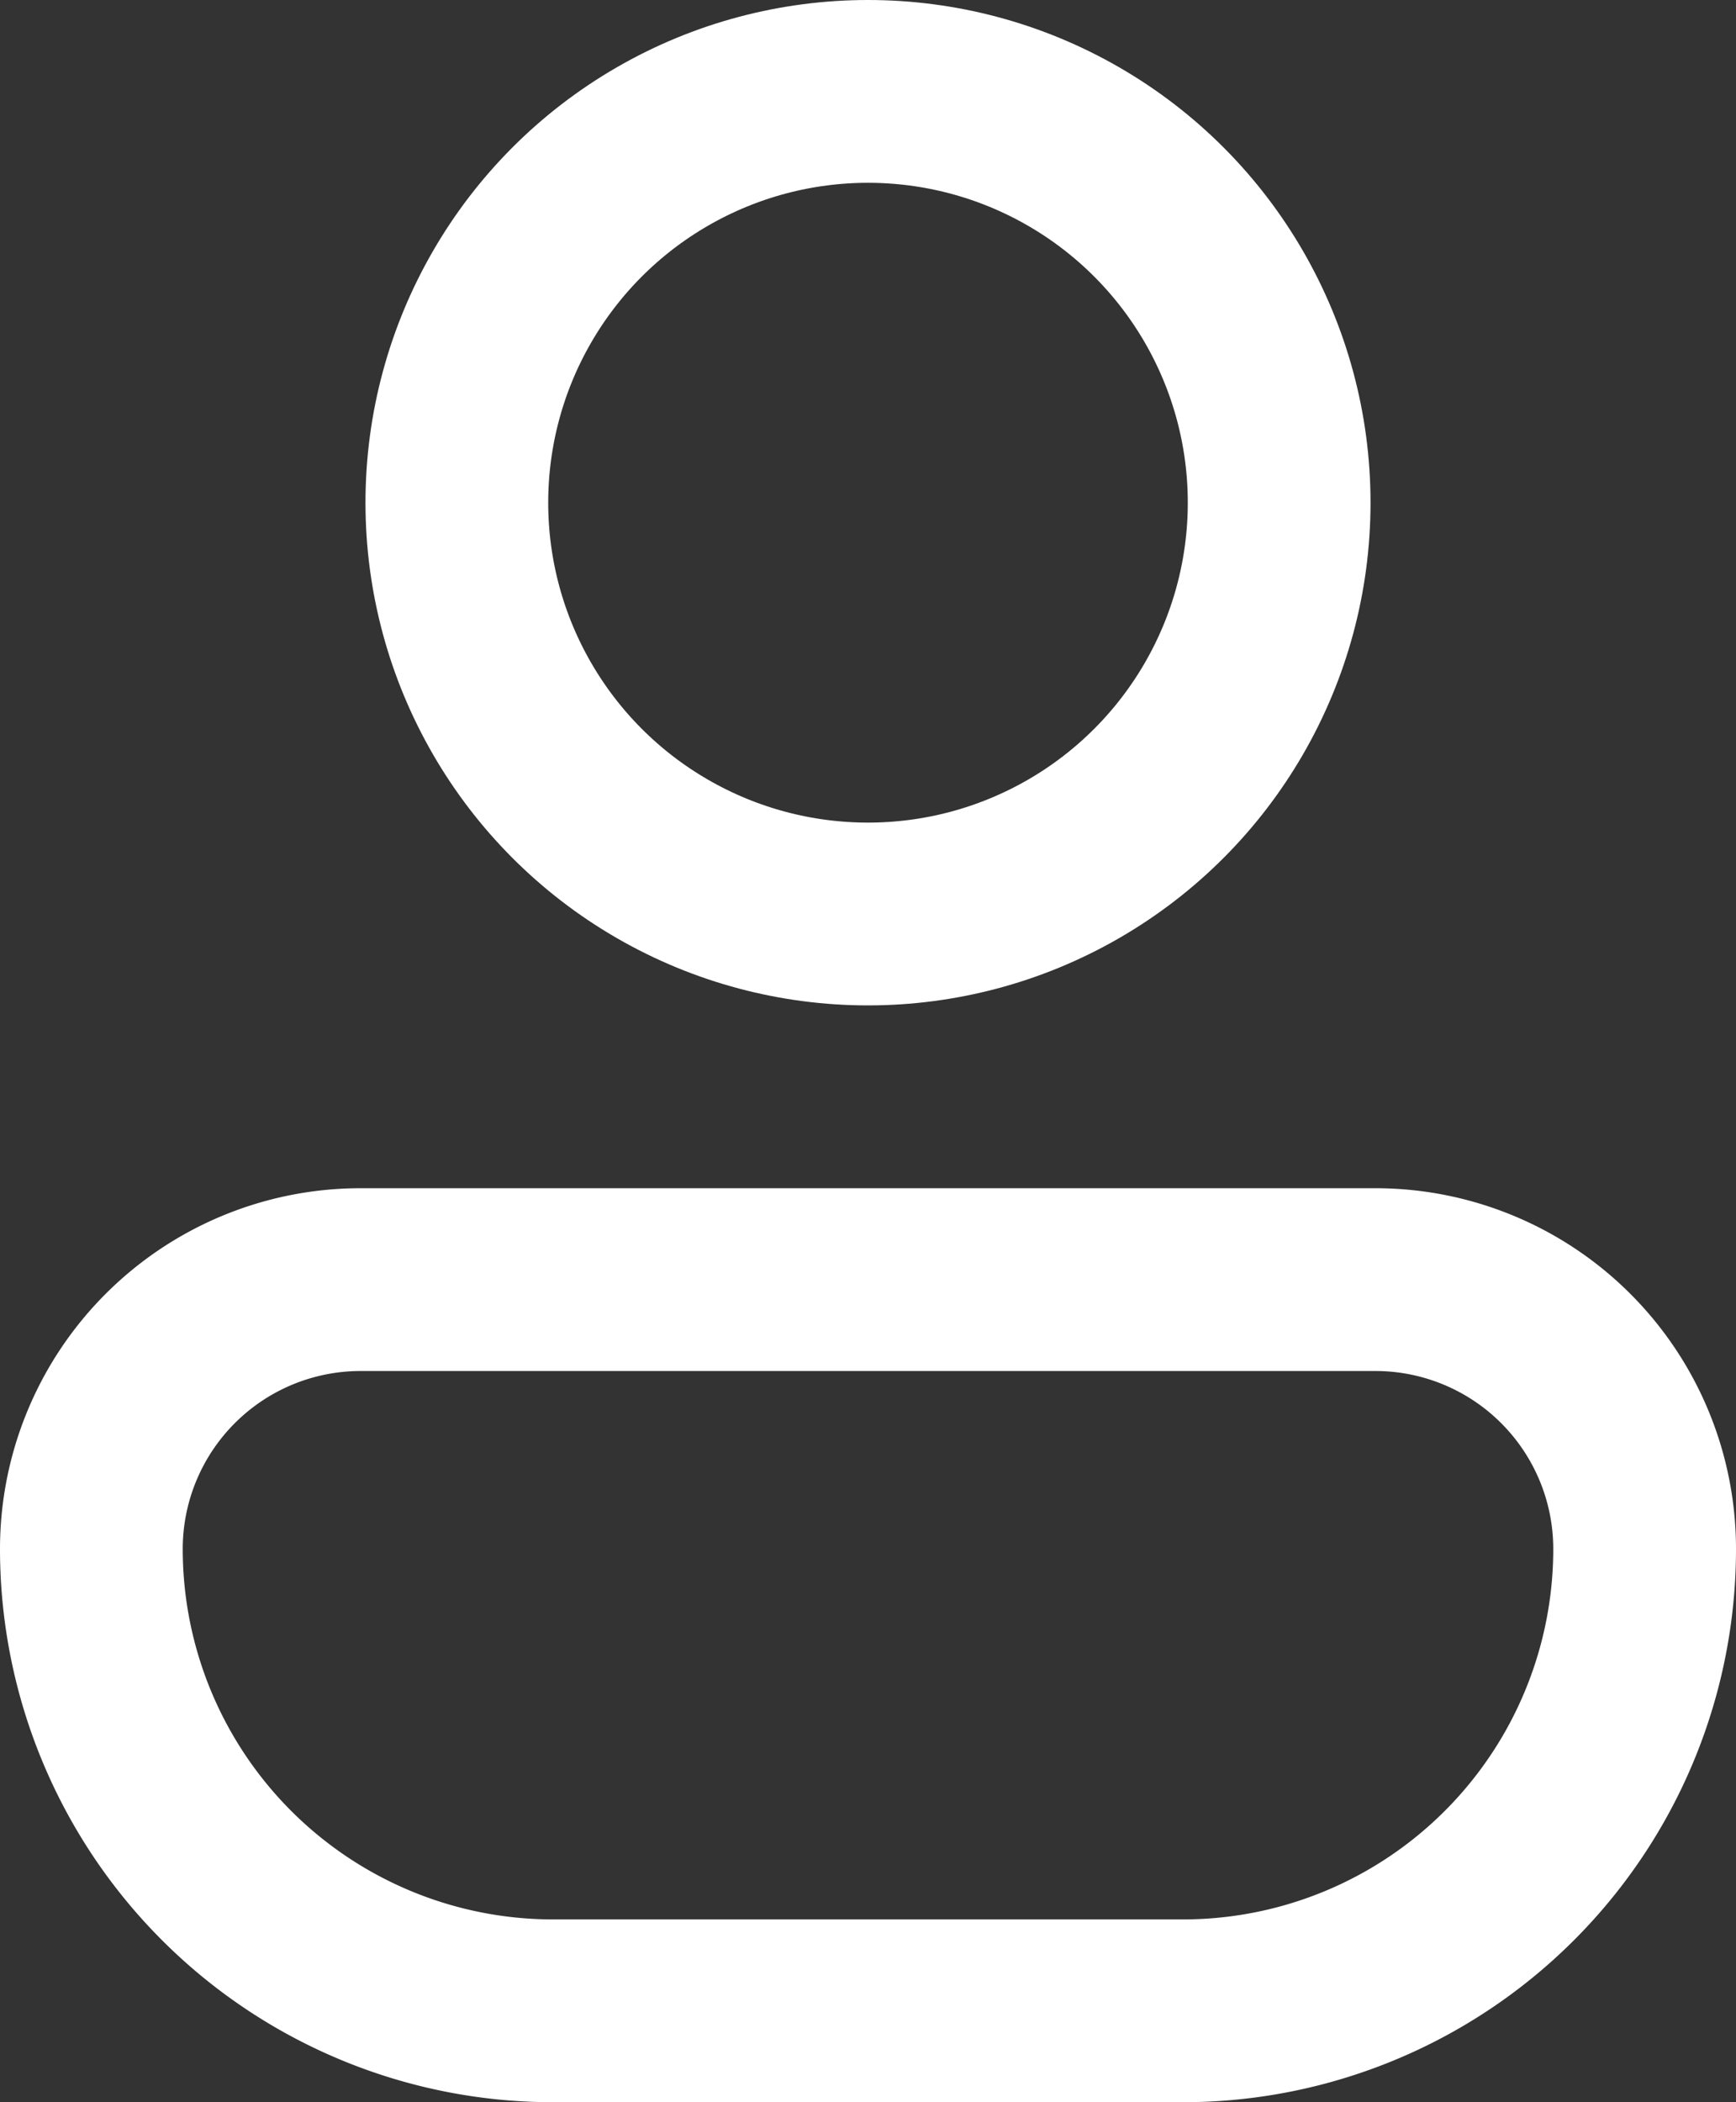
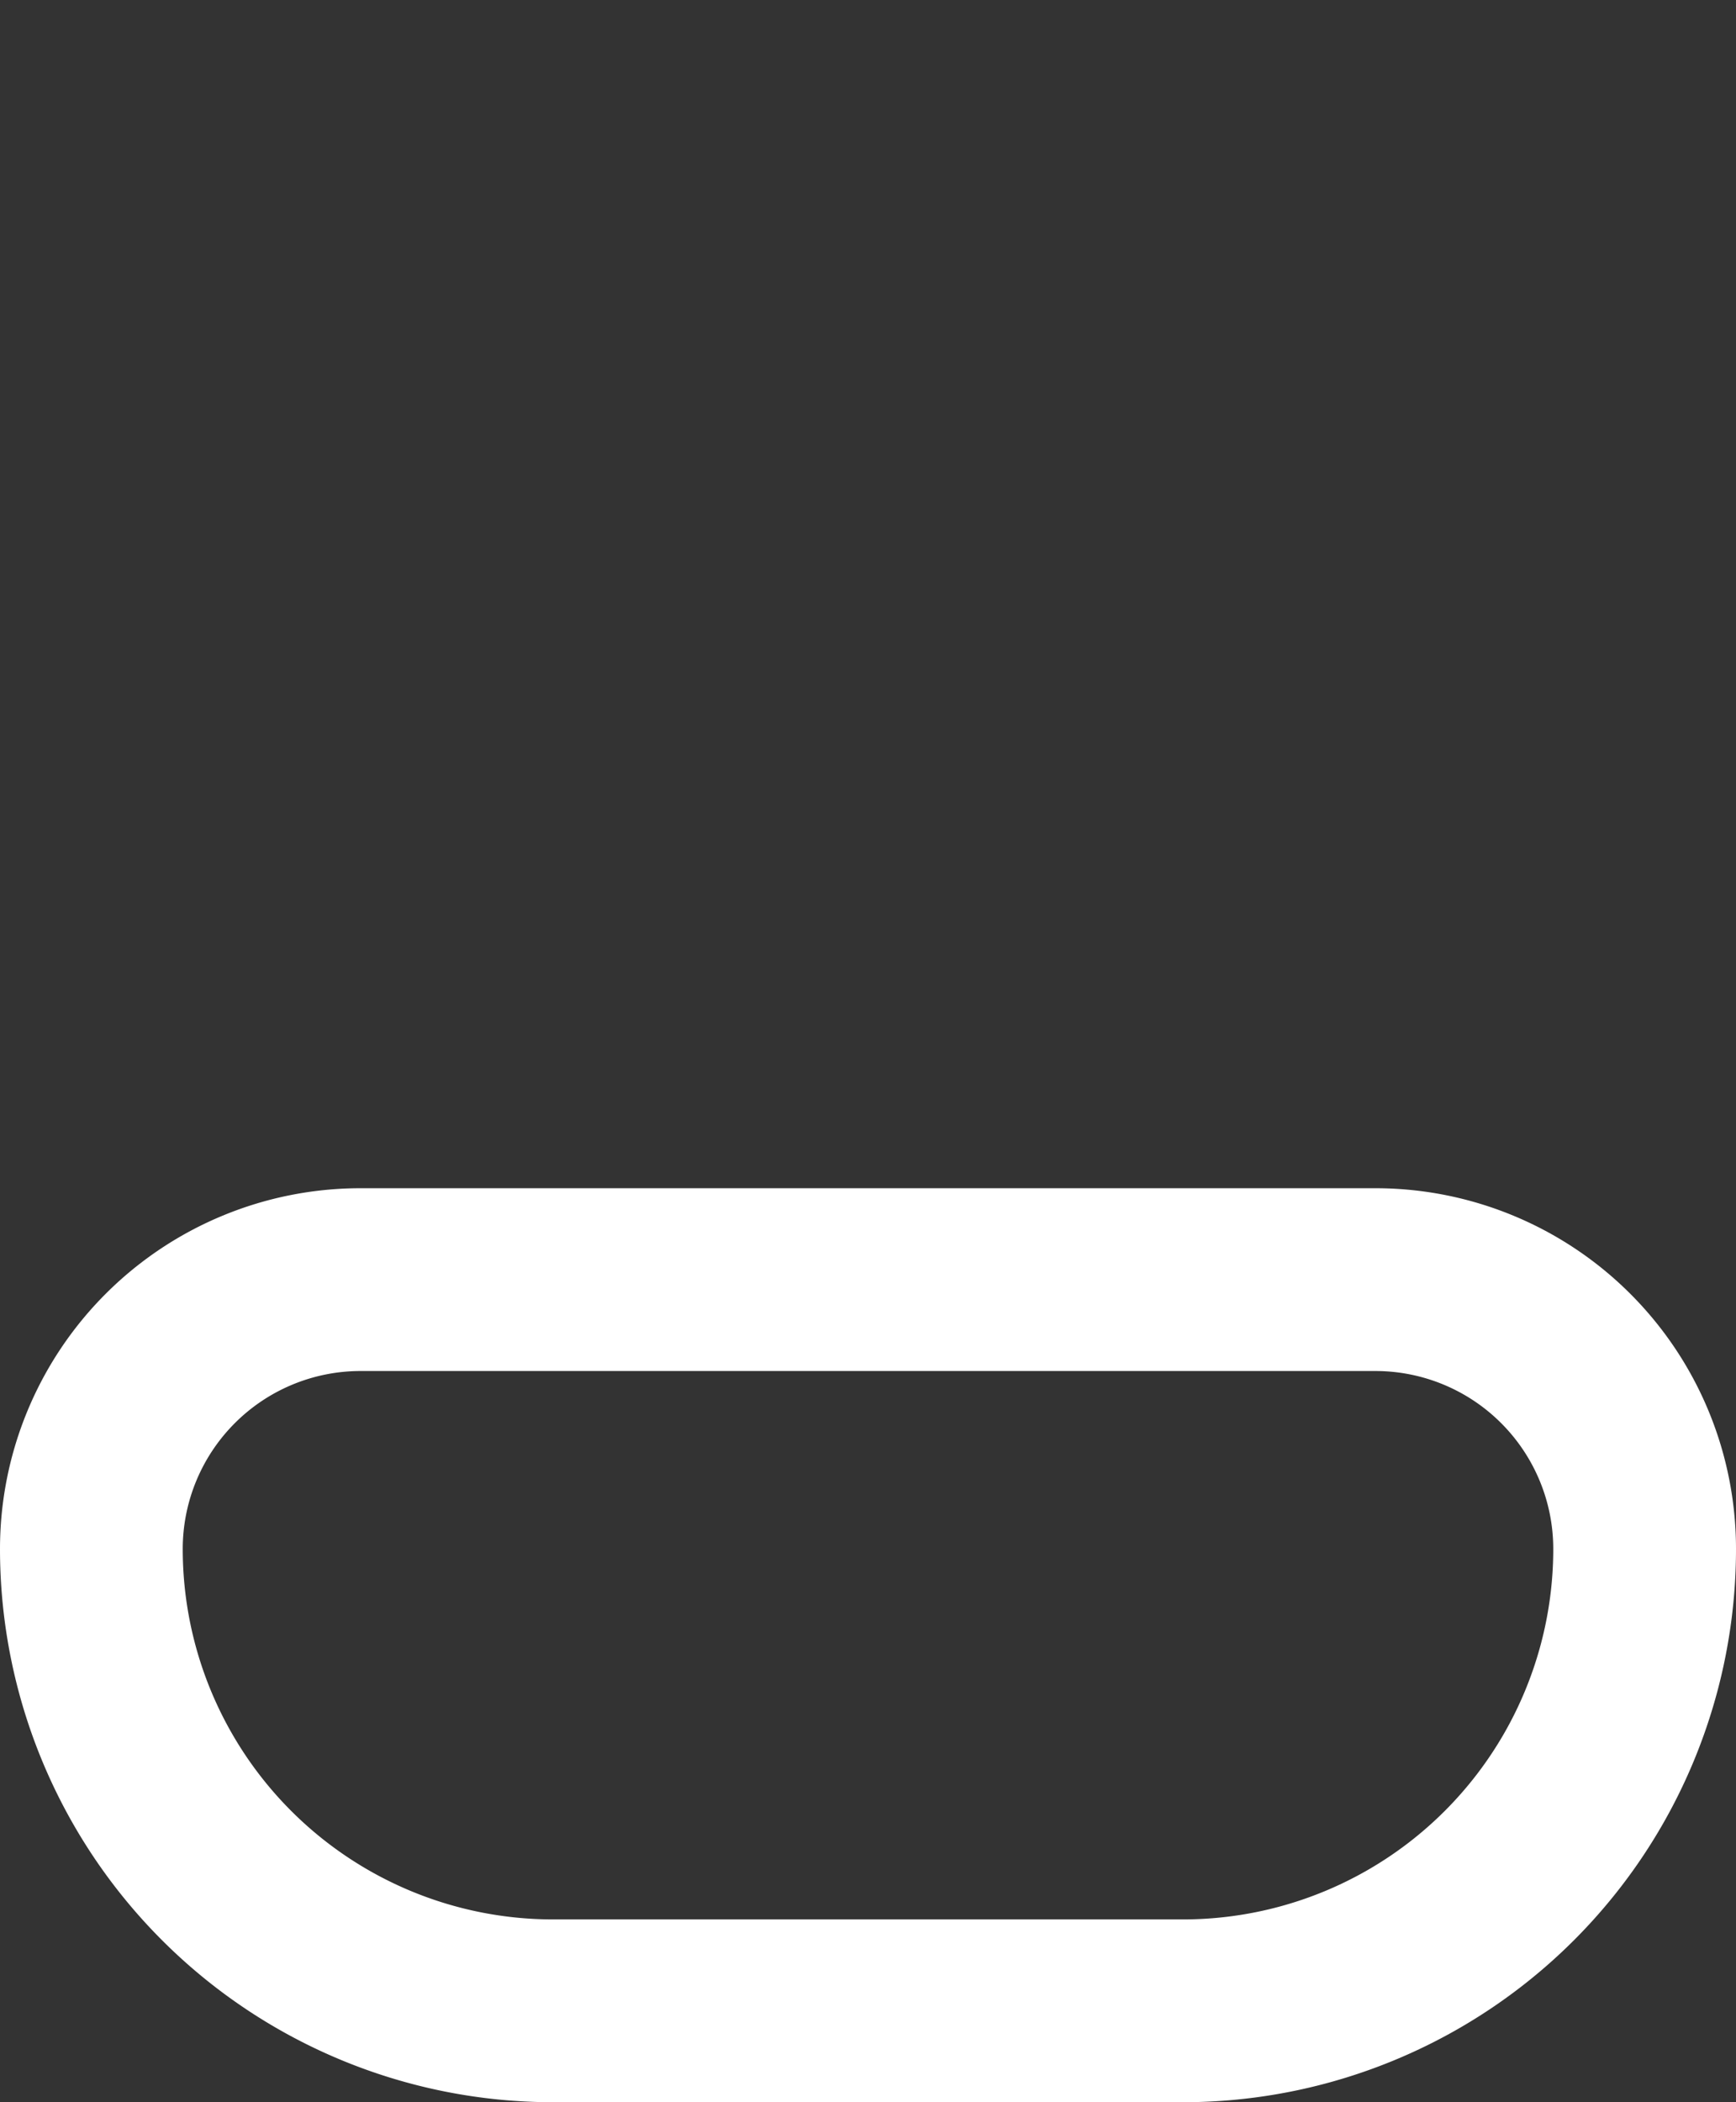
<svg xmlns="http://www.w3.org/2000/svg" width="19" height="23" viewBox="0 0 19 23">
  <rect x="0" y="0" width="19" height="23" fill="#333333" stroke="none" />
  <g id="Groupe_234" data-name="Groupe 234" transform="translate(17099 -1350)">
    <g id="Groupe_57" data-name="Groupe 57" transform="translate(-17098.992 1350)">
      <g id="Ellipse_3" data-name="Ellipse 3" transform="translate(3.992)" fill="none" stroke="#fff" stroke-width="2">
-         <circle cx="5.5" cy="5.5" r="5.5" stroke="none" />
-         <circle cx="5.5" cy="5.5" r="4.5" fill="none" />
-       </g>
+         </g>
      <g id="Rectangle_11" data-name="Rectangle 11" transform="translate(-0.008 13)" fill="none" stroke="#fff" stroke-width="2">
-         <path d="M3.75,0h11.5A3.75,3.75,0,0,1,19,3.75v0A6.25,6.25,0,0,1,12.75,10H6.25A6.25,6.25,0,0,1,0,3.75v0A3.75,3.75,0,0,1,3.75,0Z" stroke="none" />
        <path d="M3.947,1H15.053A2.947,2.947,0,0,1,18,3.947v0A5.053,5.053,0,0,1,12.947,9H6.053A5.053,5.053,0,0,1,1,3.947v0A2.947,2.947,0,0,1,3.947,1Z" fill="none" />
      </g>
    </g>
  </g>
</svg>